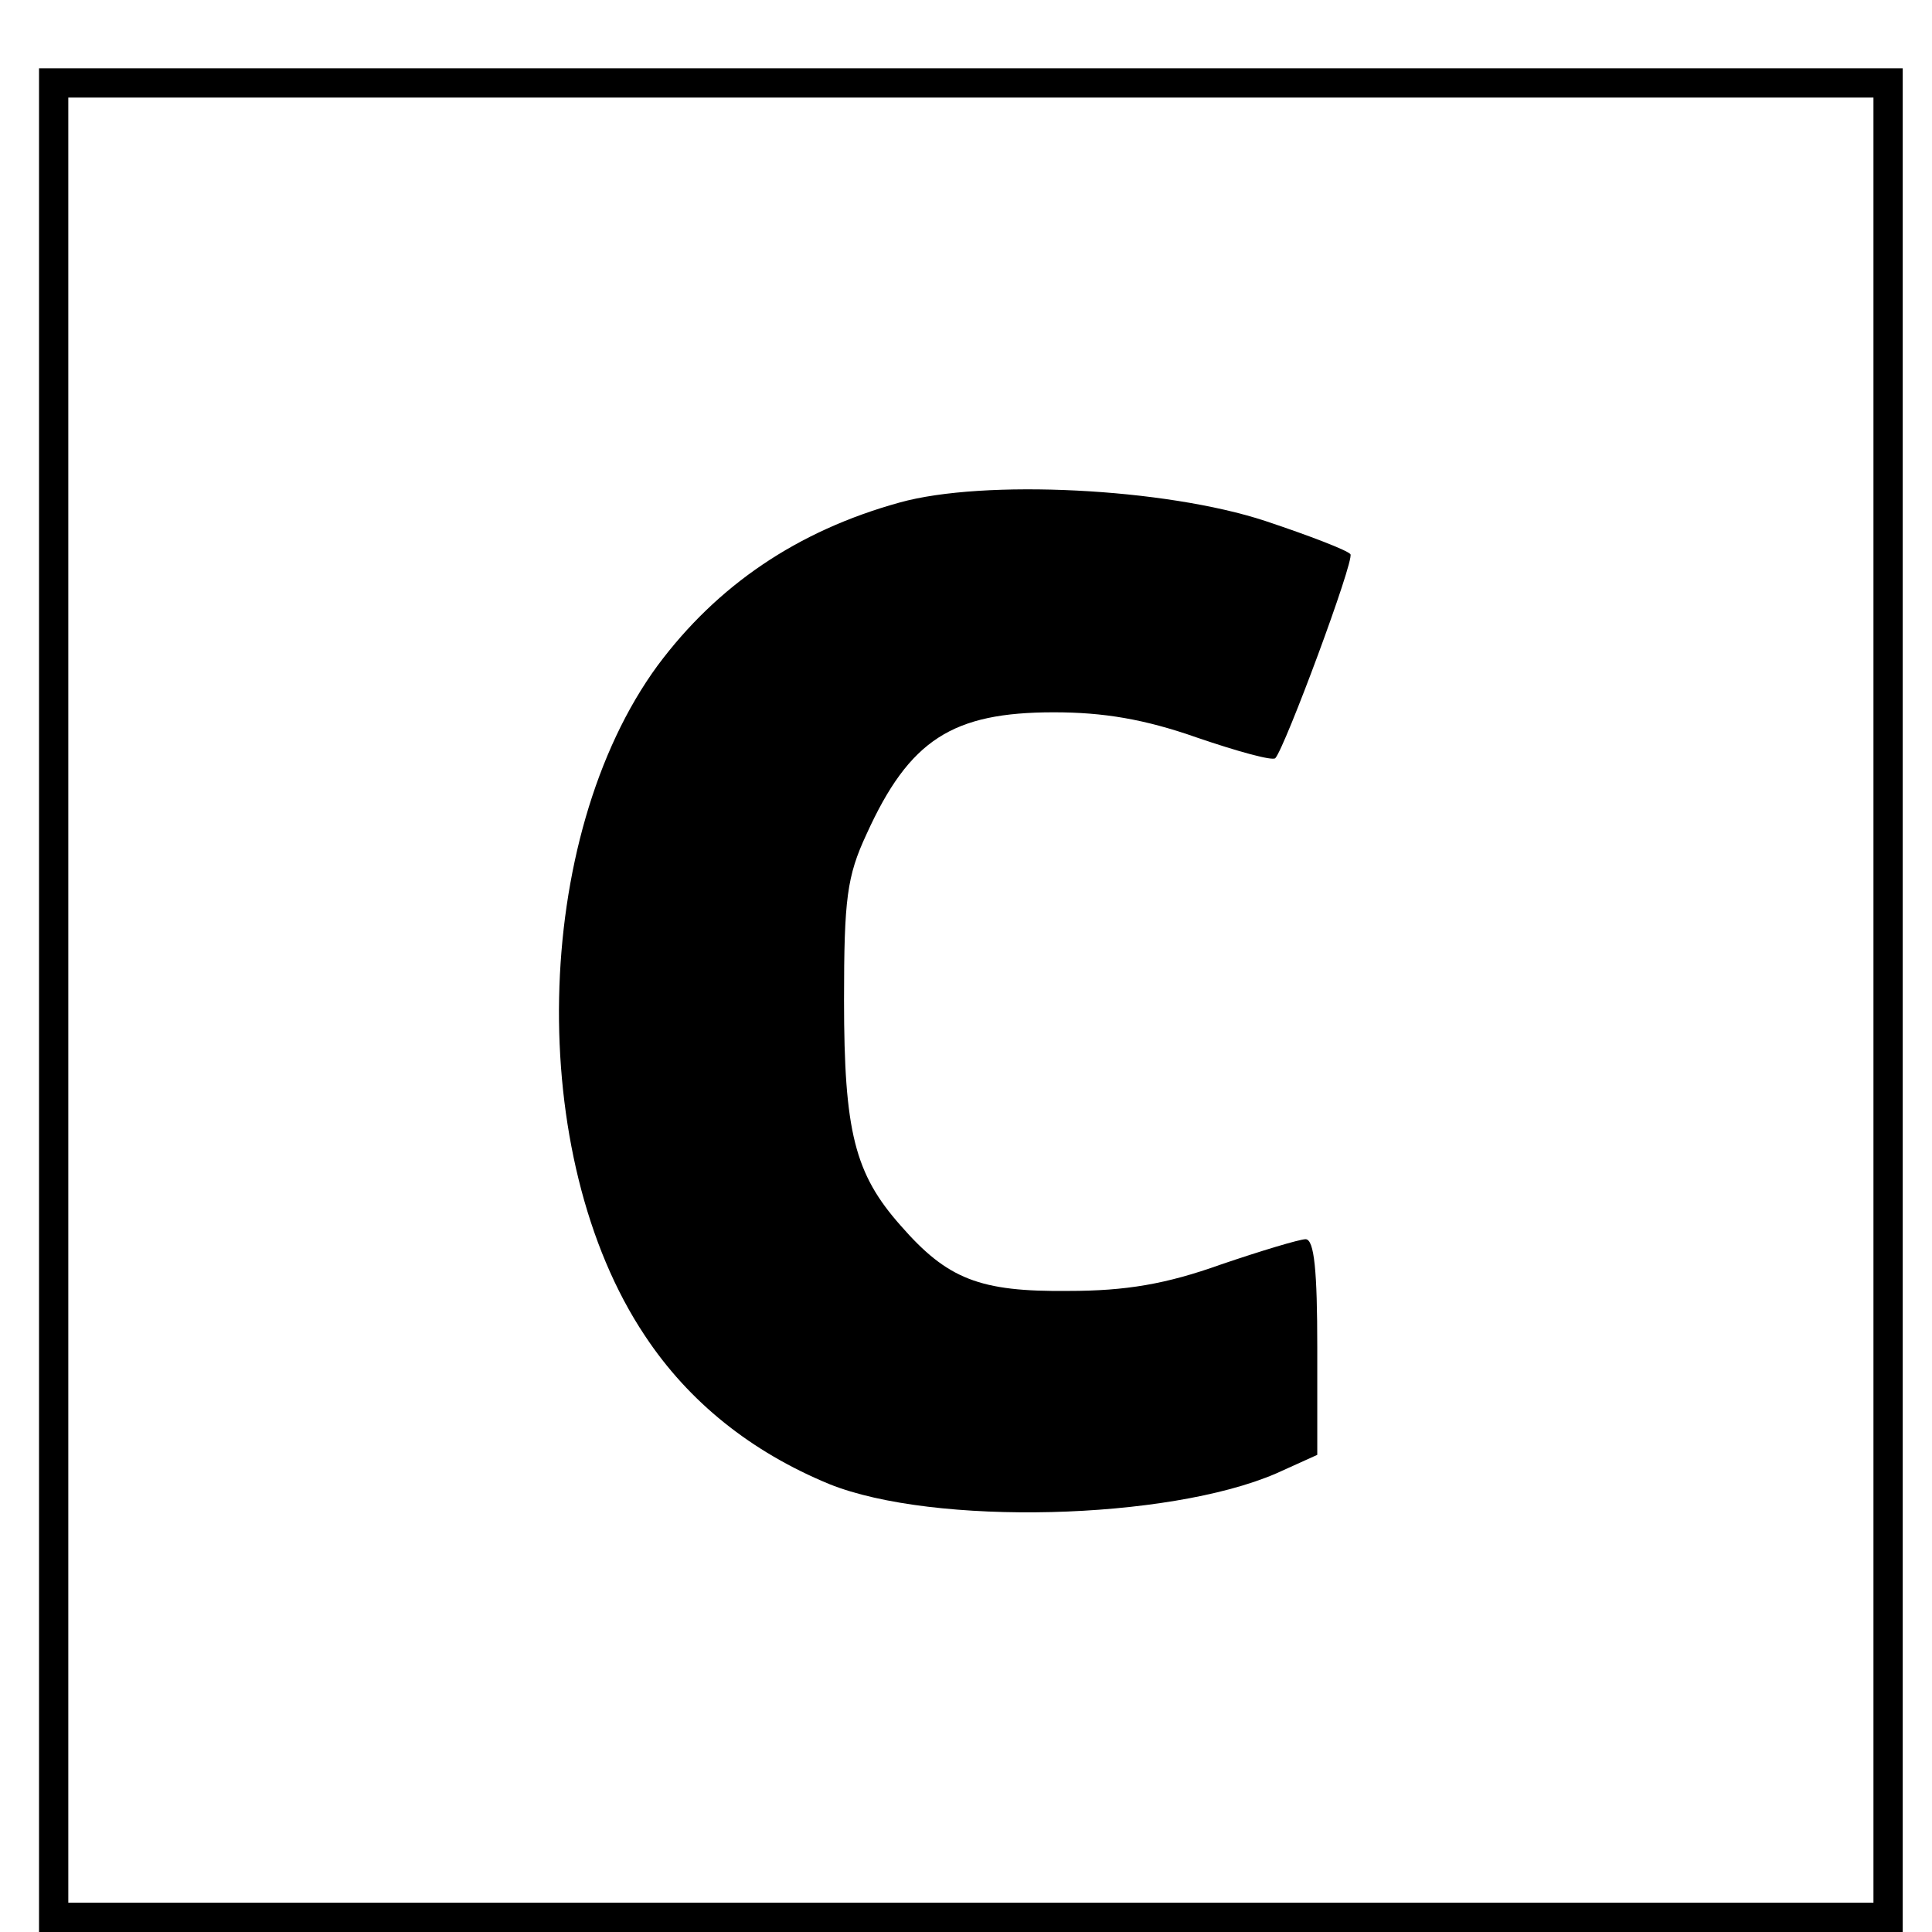
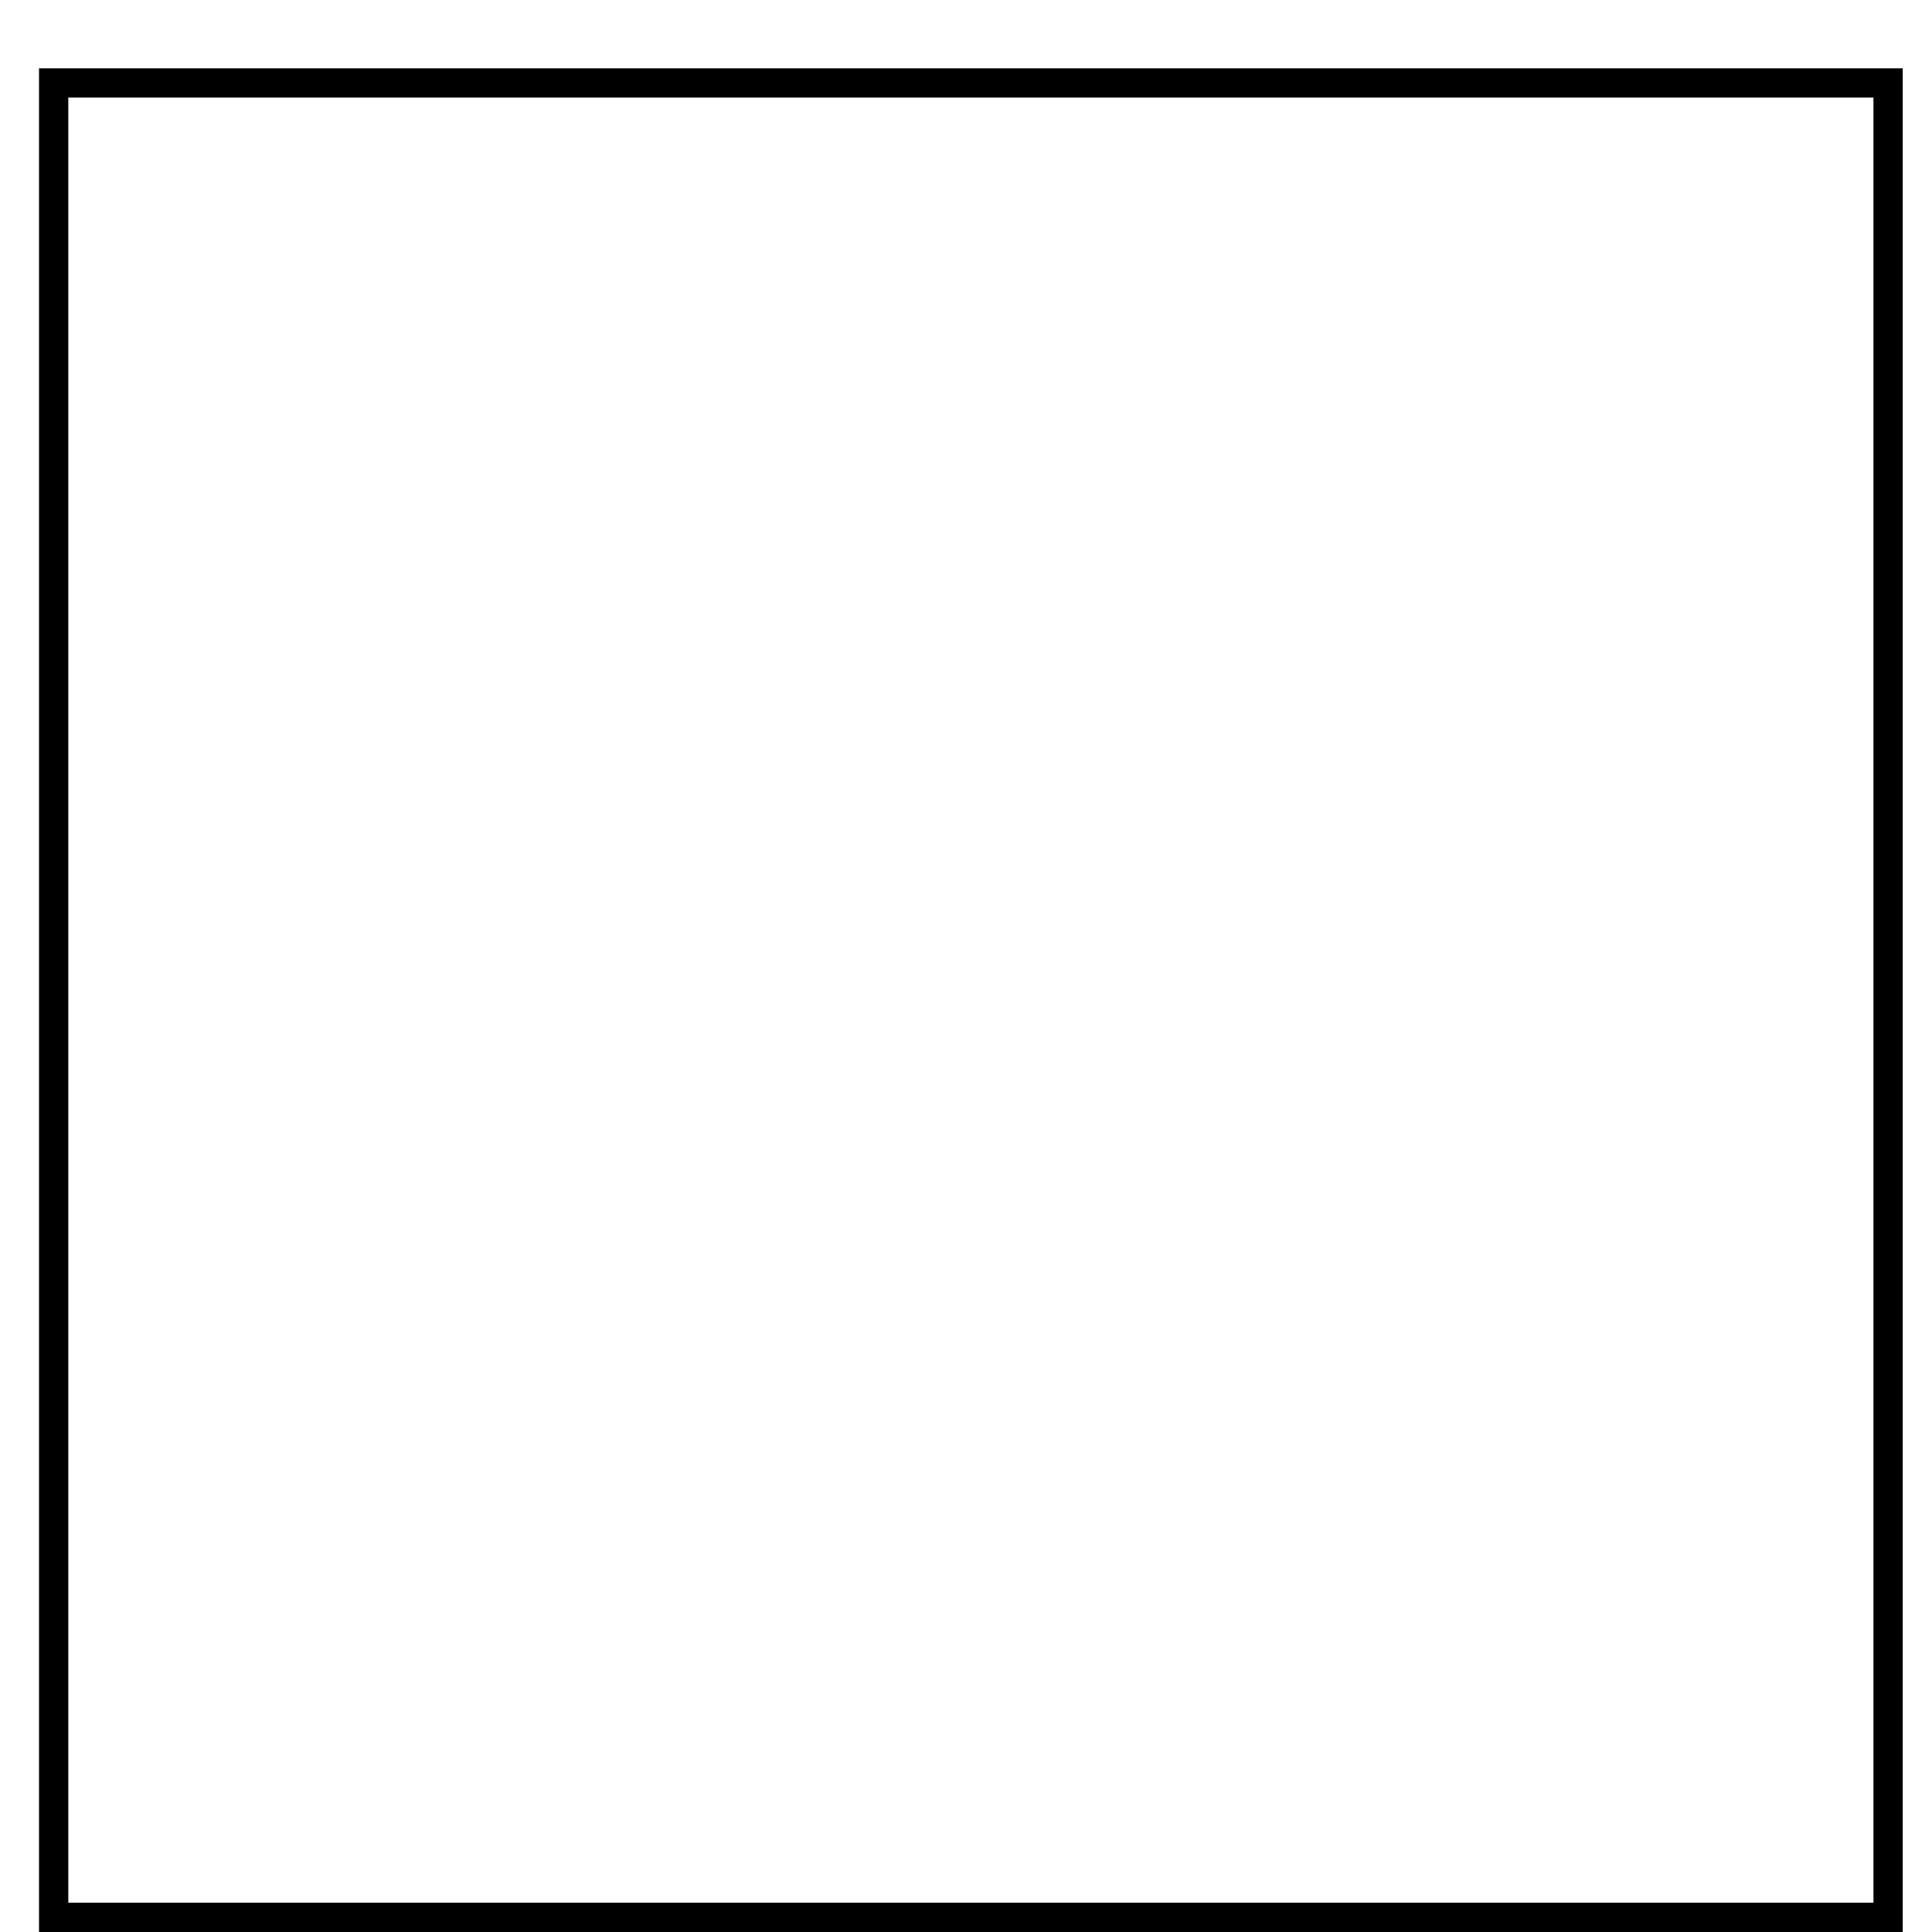
<svg xmlns="http://www.w3.org/2000/svg" version="1" width="264" height="264" viewBox="0 0 198 198">
  <path d="M4 102.5V198h191V7H4v95.5zm188 0V195H7V10h185v92.5z" />
-   <path d="M92.2 51.5C81.7 54.4 73.5 60 67.4 68.2c-12.9 17.6-13.6 50.3-1.3 68.7 4.5 6.8 10.9 11.9 18.9 15.2 10.7 4.3 34.7 3.7 45.8-1.1l4.2-1.9v-11c0-7.8-.3-11.1-1.2-11.1-.6 0-4.6 1.2-8.7 2.6-5.6 2-9.7 2.7-15.6 2.7-9.1.1-12.4-1.2-17.2-6.7-4.7-5.3-5.8-9.6-5.8-23.1 0-10.4.3-12.7 2.3-17C93.2 75.8 97.6 73 108 73c5.1 0 9.3.7 14.7 2.6 4.1 1.4 7.7 2.4 8 2.1 1-1.1 8.1-20.2 7.7-20.9-.3-.4-4.2-1.9-8.7-3.4-10.3-3.4-28.9-4.3-37.5-1.9z" />
</svg>